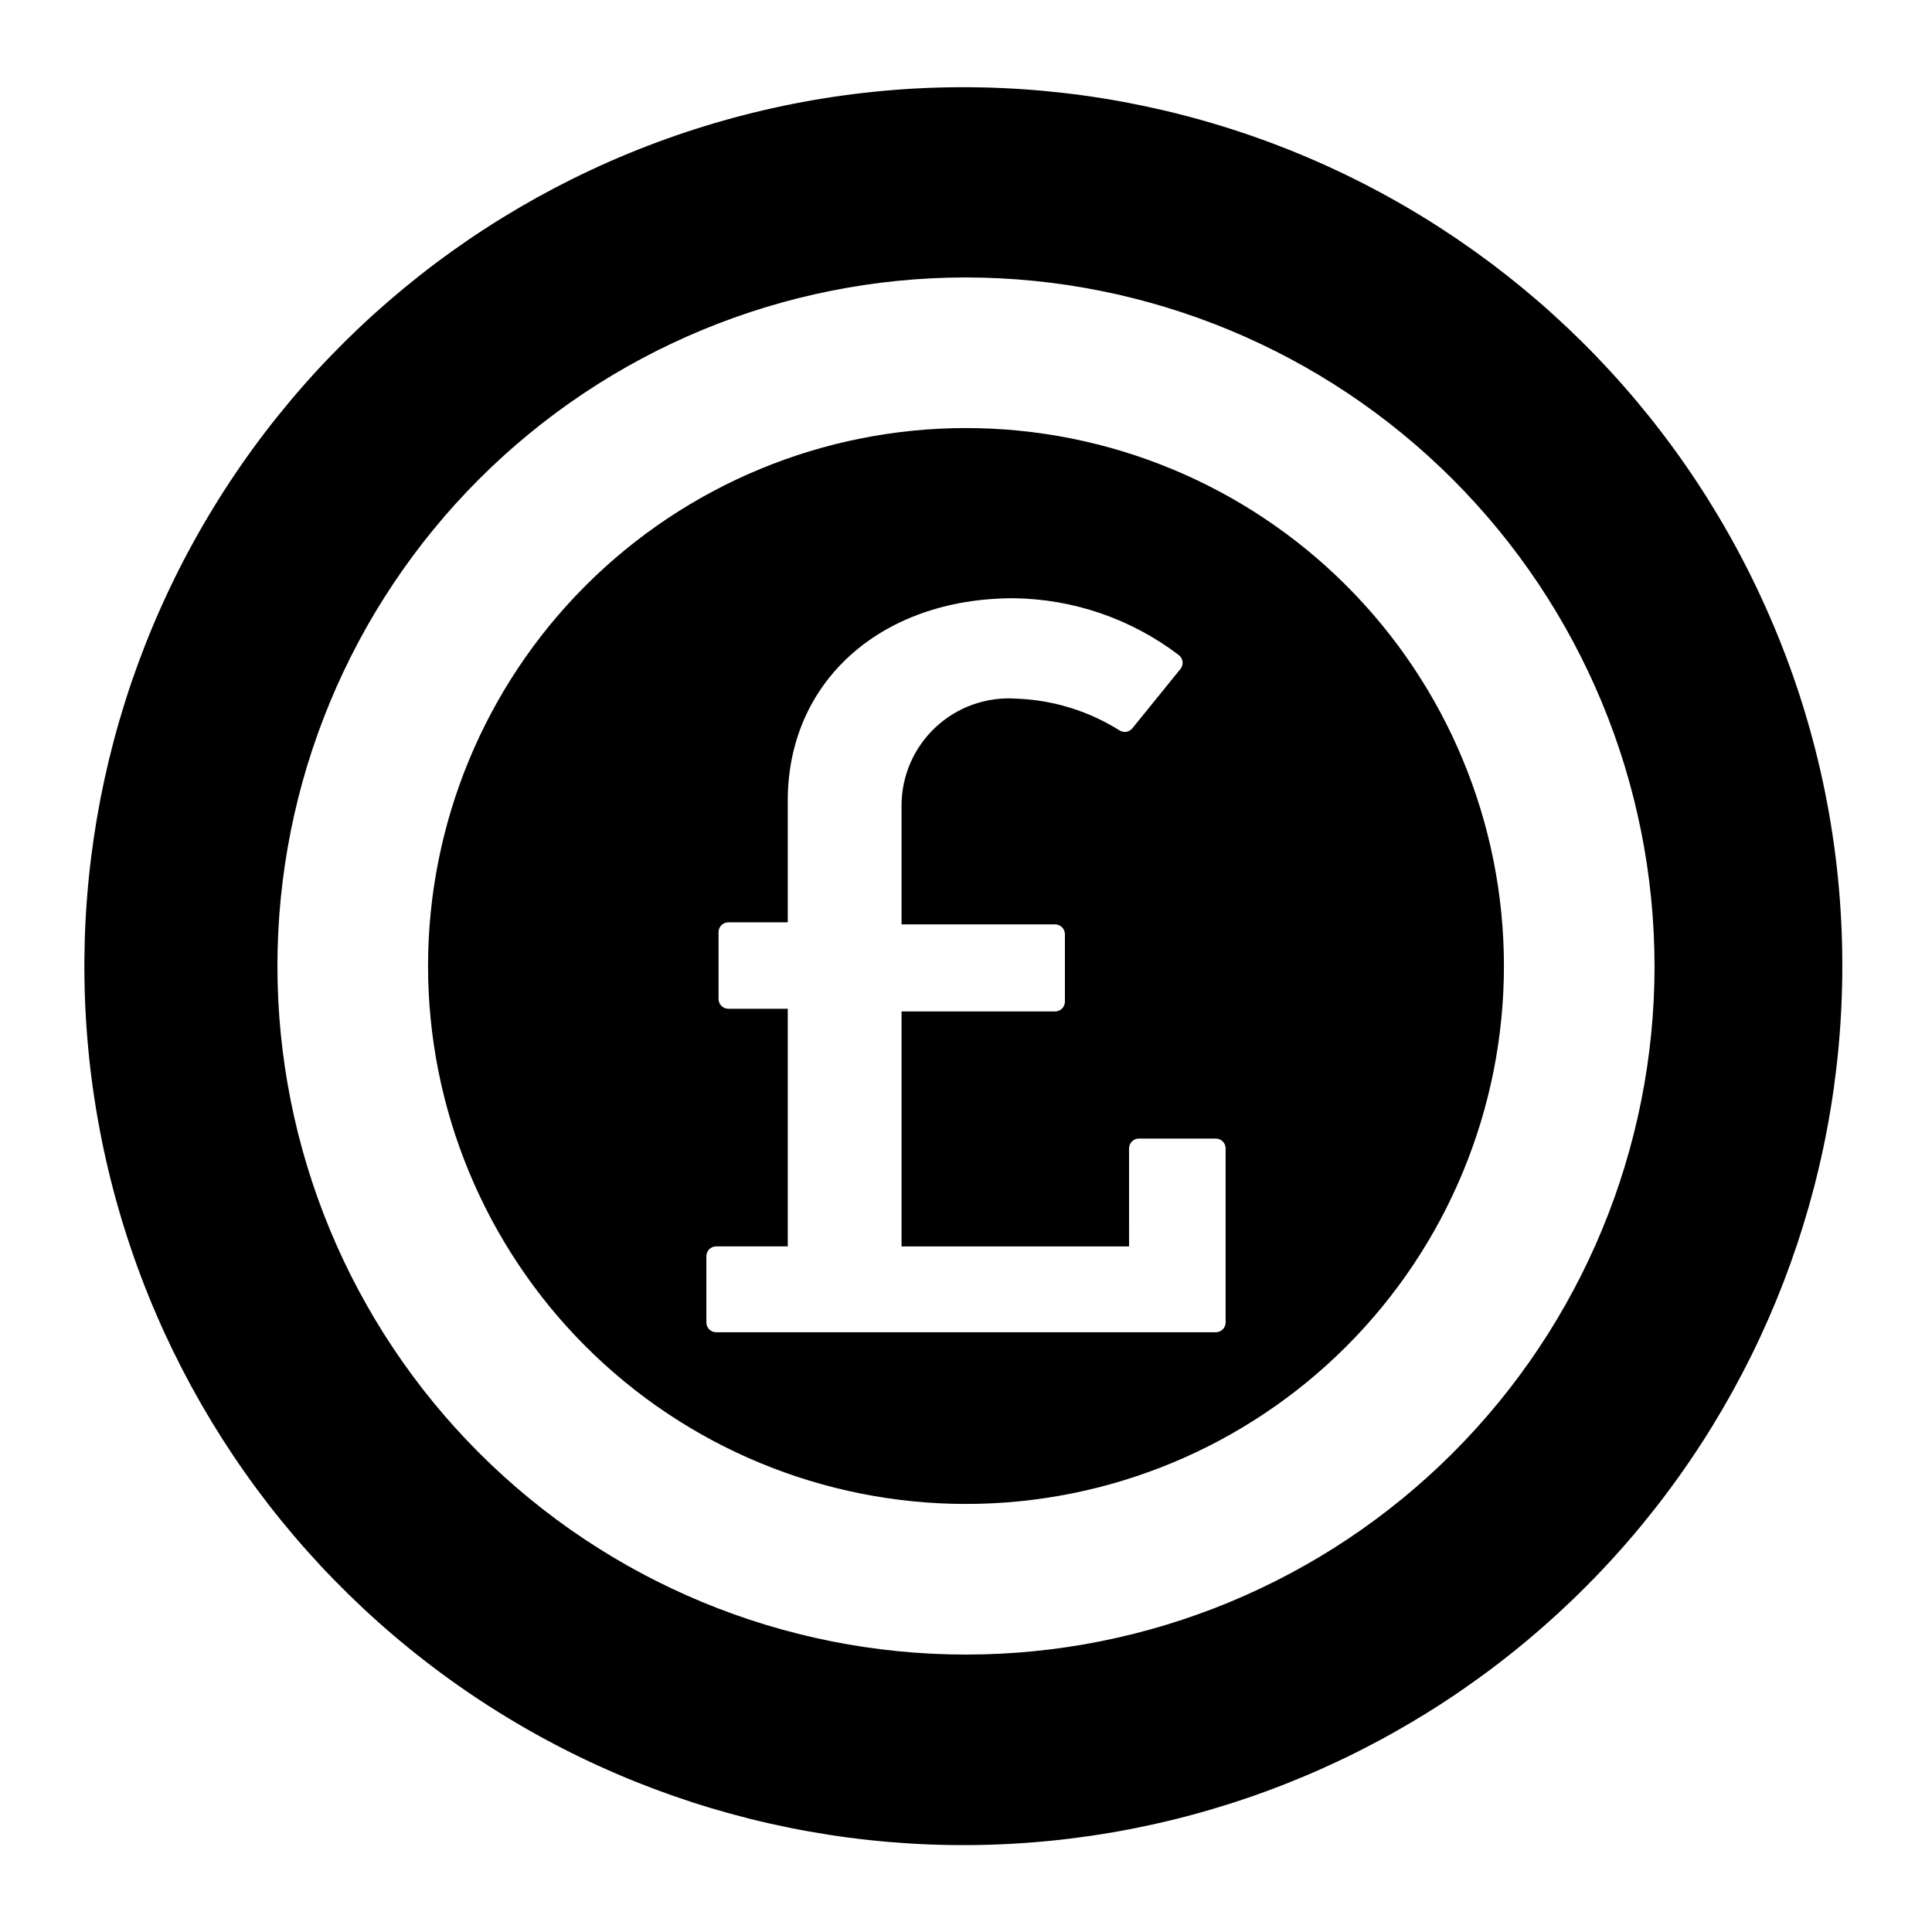
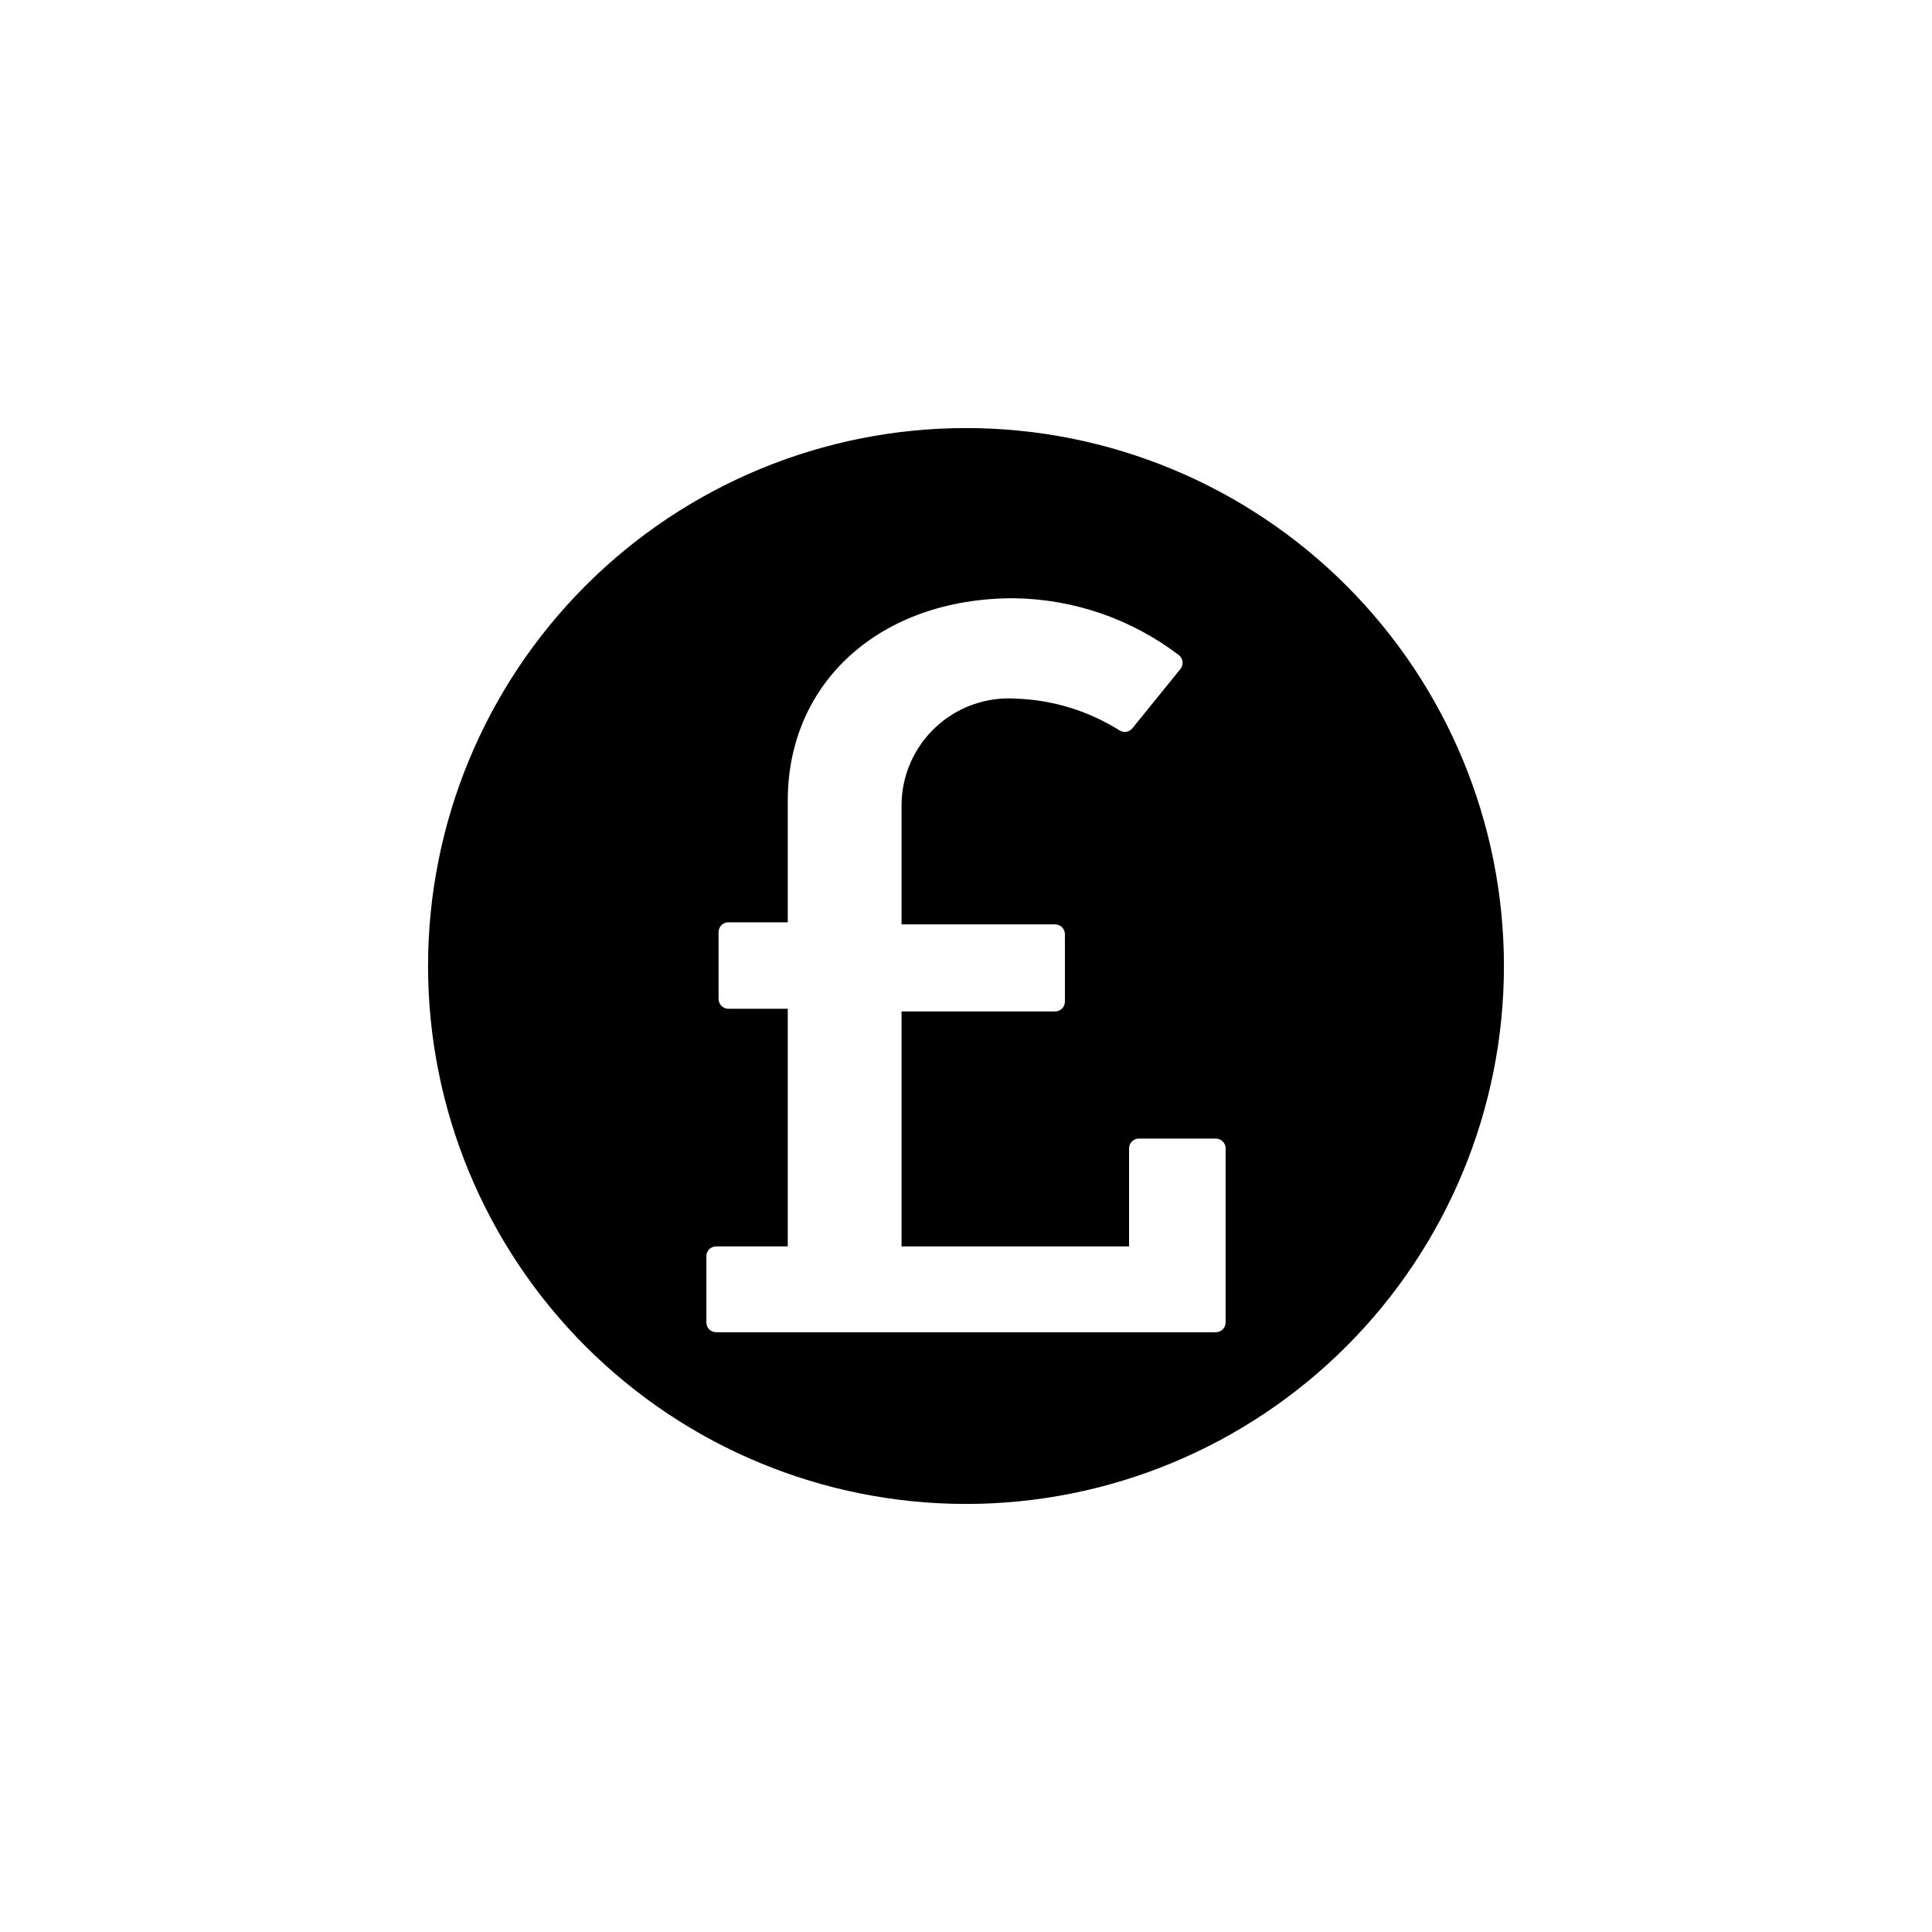
<svg xmlns="http://www.w3.org/2000/svg" fill="#000000" width="800px" height="800px" version="1.1" viewBox="144 144 512 512">
  <g>
-     <path d="m613.96 309.63c-22.422-53.238-63.828-96.246-116.18-120.67-52.352-24.426-111.91-28.531-167.11-11.512-55.203 17.016-102.11 53.938-131.62 103.6-29.512 49.66-39.516 108.52-28.074 165.14 11.441 56.621 43.516 106.97 89.996 141.27 46.48 34.305 104.05 50.113 161.53 44.359 57.48-5.758 110.77-32.664 149.53-75.504 38.754-42.836 60.211-98.547 60.199-156.31 0.035-31.047-6.176-61.777-18.262-90.371zm-31.488 90.371c0 48.395-19.227 94.805-53.445 129.03-34.223 34.219-80.633 53.445-129.03 53.445s-94.809-19.227-129.03-53.445c-34.219-34.223-53.445-80.633-53.445-129.03s19.227-94.809 53.445-129.03c34.223-34.219 80.637-53.445 129.03-53.445 48.379 0.043 94.77 19.281 128.98 53.492 34.211 34.211 53.449 80.602 53.492 128.98z" />
    <path d="m400 257.44c-37.812 0-74.074 15.02-100.81 41.754s-41.754 62.996-41.754 100.81c0 37.809 15.02 74.07 41.754 100.8 26.734 26.734 62.996 41.758 100.81 41.758 37.809 0 74.07-15.023 100.8-41.758 26.734-26.734 41.758-62.996 41.758-100.8 0-37.812-15.023-74.074-41.758-100.81-26.734-26.734-62.996-41.754-100.8-41.754zm68.801 237.02c0 1.438-1.164 2.602-2.598 2.602h-132.41c-1.434 0-2.598-1.164-2.598-2.602v-17.555c0-1.434 1.164-2.598 2.598-2.598h18.973v-62.977l-15.742 0.004c-1.438 0-2.598-1.164-2.598-2.598v-17.715c0-1.434 1.16-2.598 2.598-2.598h15.742v-32.273c0-31.488 24.641-53.609 59.828-53.609 15.824 0.188 31.168 5.457 43.77 15.035 0.562 0.422 0.93 1.055 1.02 1.75 0.086 0.699-0.109 1.402-0.547 1.949l-12.754 15.742v0.004c-0.828 1.008-2.277 1.242-3.387 0.551-8.227-5.176-17.68-8.082-27.395-8.426-7.856-0.543-15.59 2.195-21.348 7.57-5.762 5.371-9.035 12.895-9.035 20.77v31.488h40.695c0.691 0 1.352 0.273 1.84 0.762 0.484 0.488 0.758 1.148 0.758 1.836v17.871c0 1.434-1.16 2.598-2.598 2.598h-40.695v62.27h60.301l-0.004-25.98c0-1.434 1.164-2.598 2.598-2.598h20.391c0.688 0 1.348 0.273 1.836 0.762 0.488 0.488 0.762 1.148 0.762 1.836z" />
  </g>
</svg>